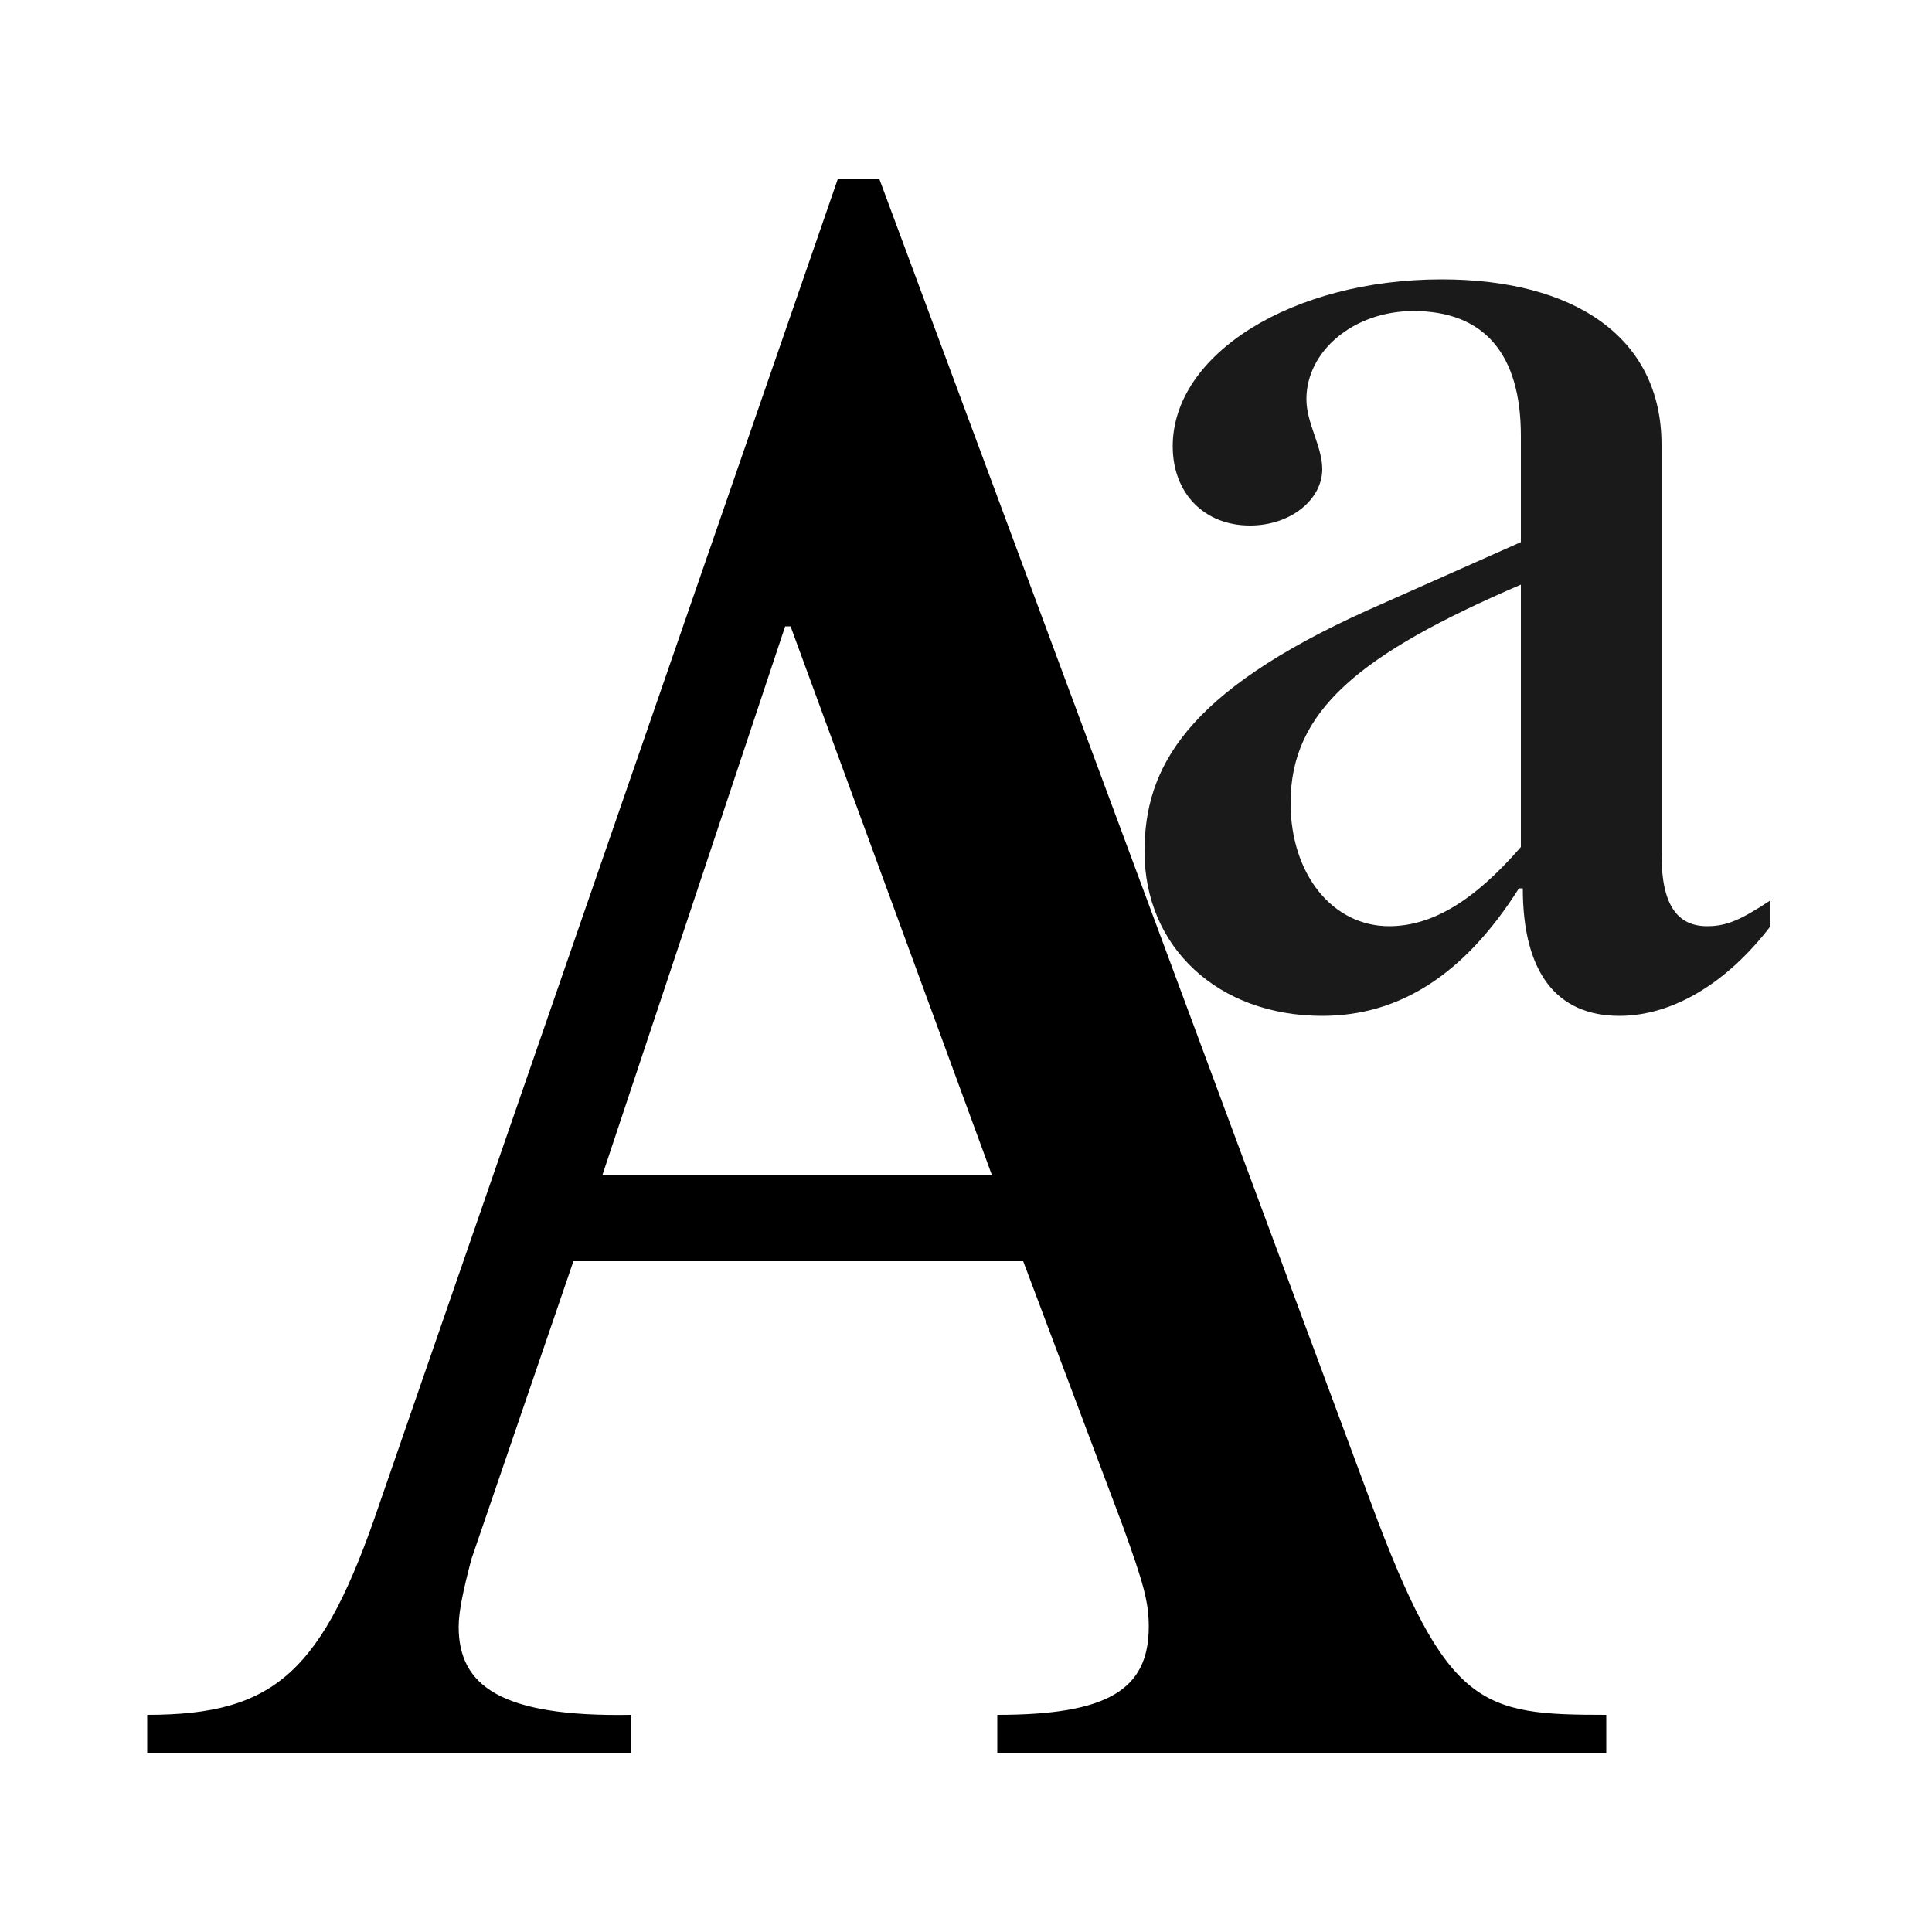
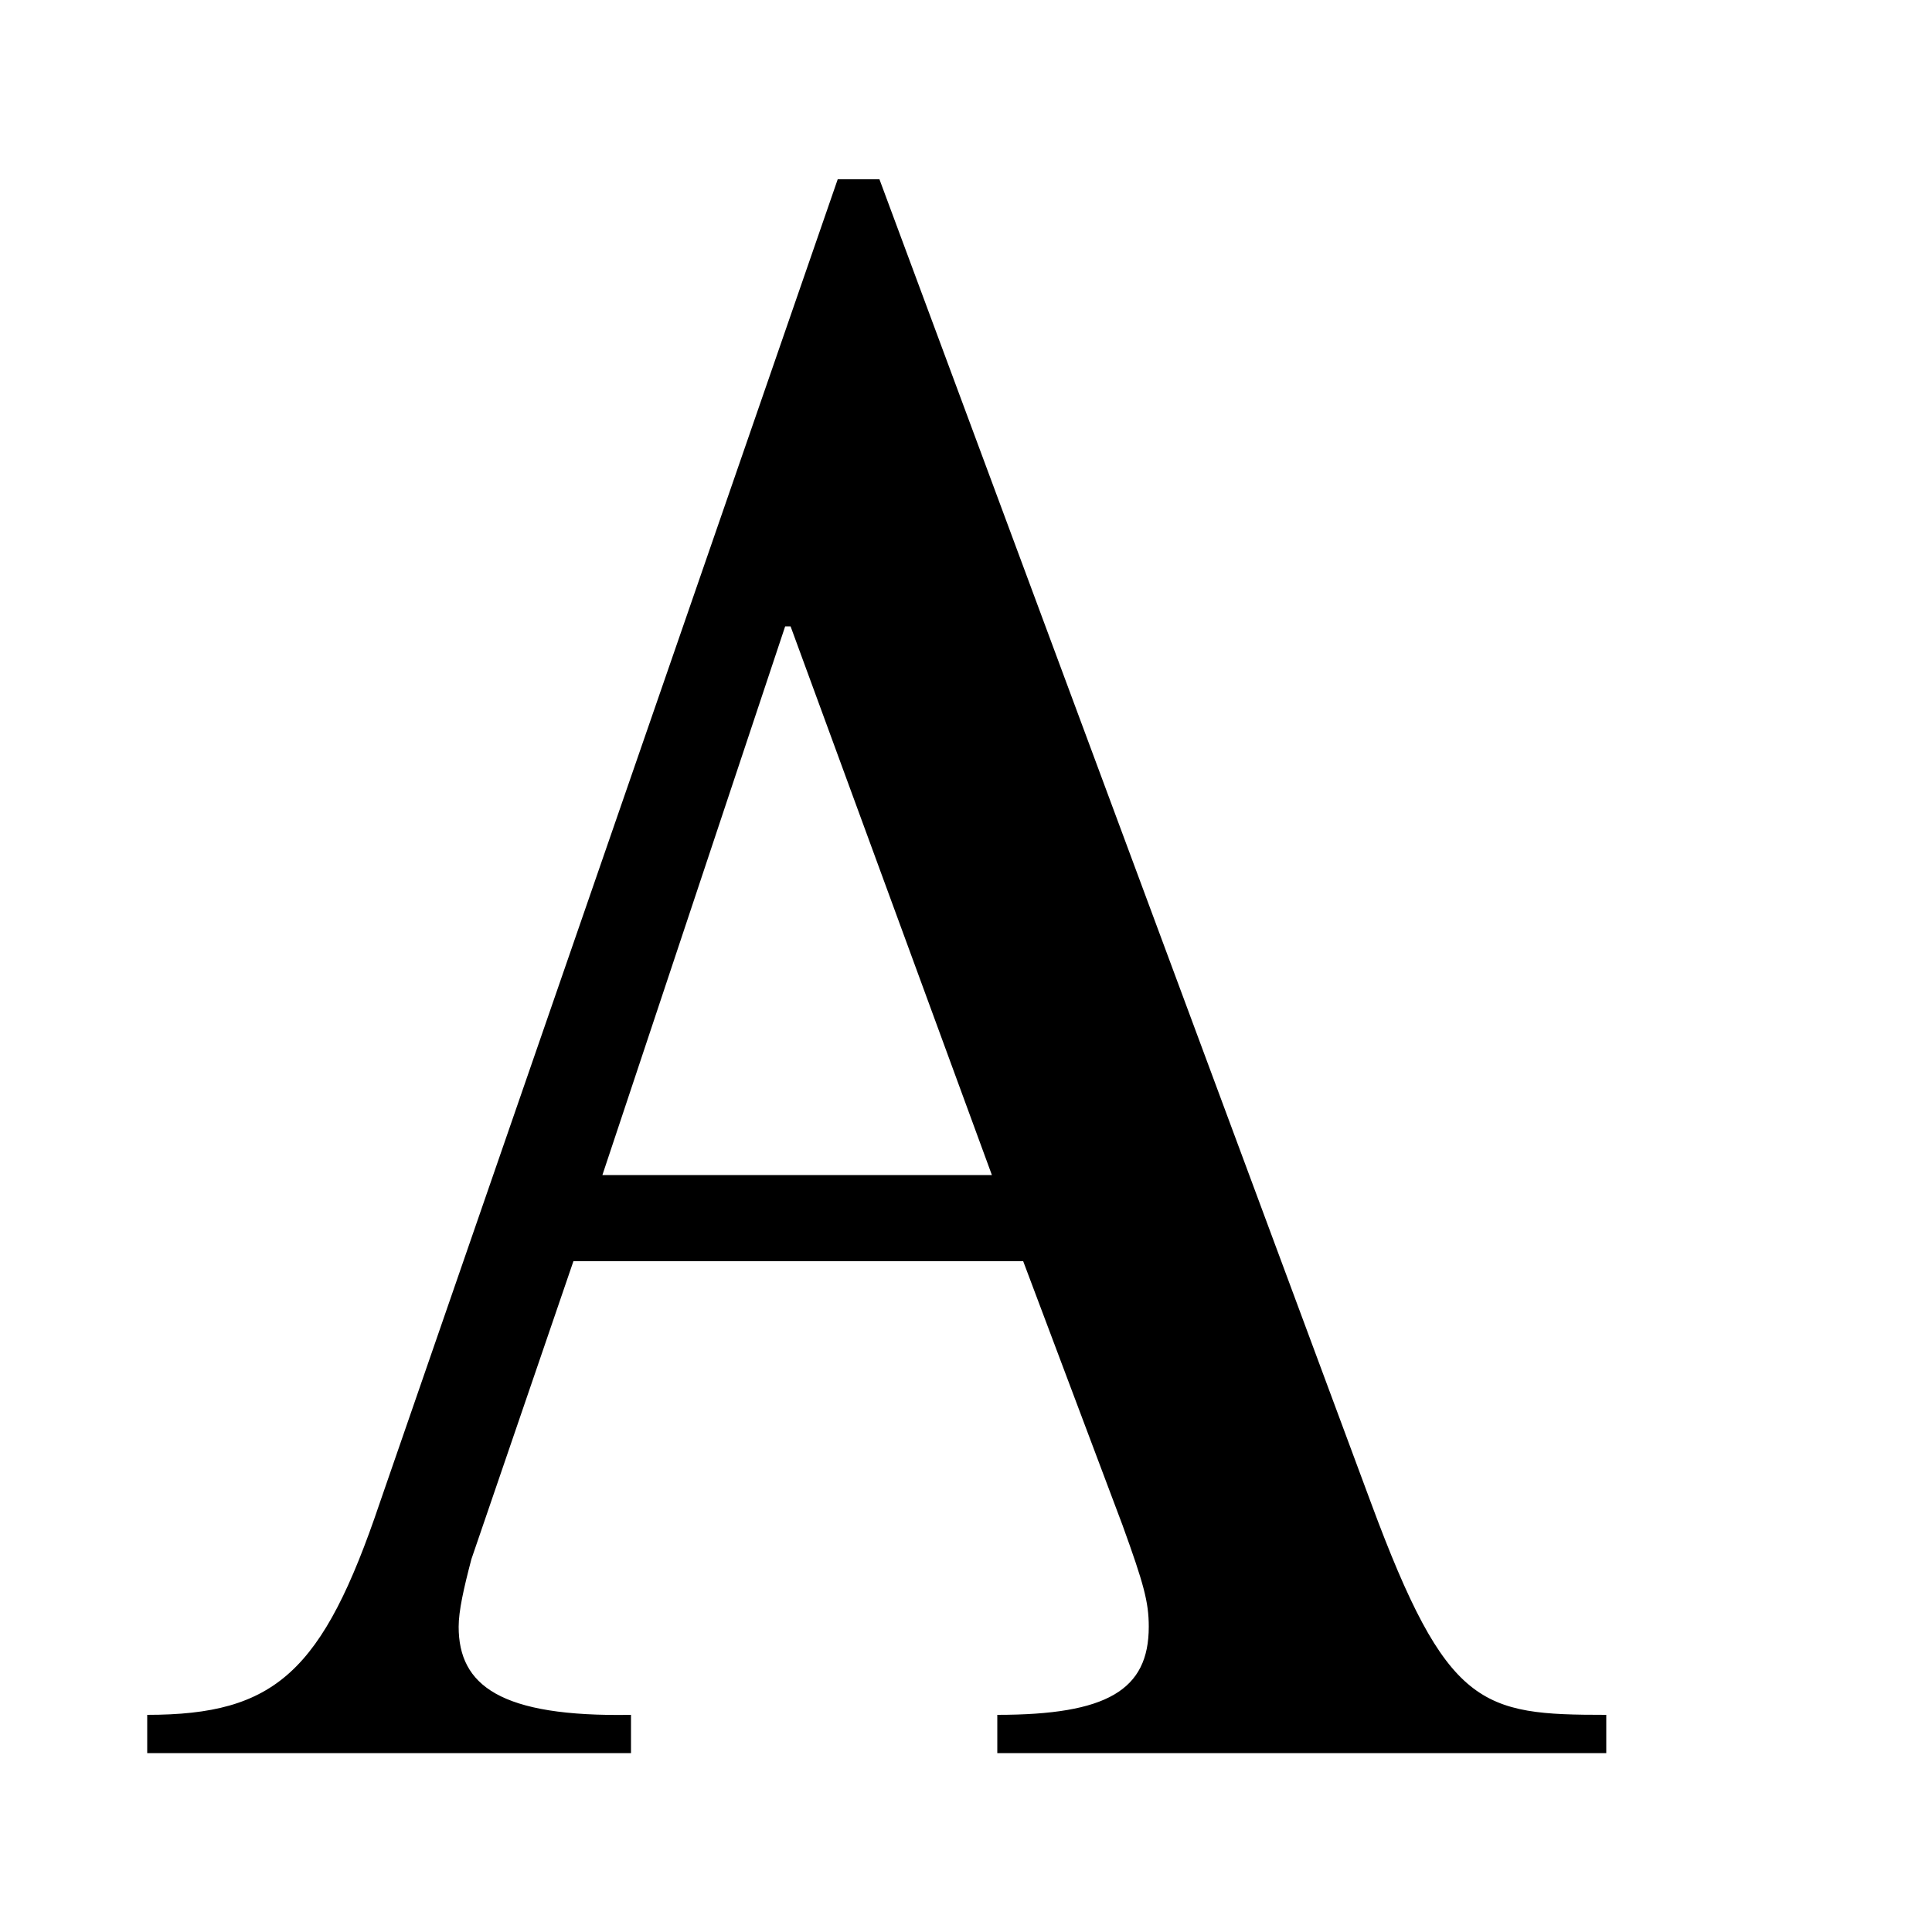
<svg xmlns="http://www.w3.org/2000/svg" xml:space="preserve" width="50px" height="50px" version="1.1" style="shape-rendering:geometricPrecision; text-rendering:geometricPrecision; image-rendering:optimizeQuality; fill-rule:evenodd; clip-rule:evenodd" viewBox="0 0 5000000 5000000">
  <defs>
    <style type="text/css">
   
    .fil0 {fill:white}
    .fil1 {fill:black;fill-rule:nonzero}
    .fil2 {fill:#1A1A1A;fill-rule:nonzero}
   
  </style>
  </defs>
  <g id="Layer_x0020_1">
-     <rect class="fil0" width="5000000" height="5000000" />
    <path class="fil1" d="M1484000 3264000l1164000 0 257000 683000c55000,152000 68000,199000 68000,263000 0,164000 -108000,228000 -392000,228000l0 99000 1576000 0 0 -99000c-324000,0 -412000,-17000 -609000,-549000l-1272000 -3425000 -108000 0 -1185000 3425000c-148000,438000 -270000,549000 -602000,549000l0 99000 1252000 0 0 -99000c-338000,6000 -446000,-76000 -446000,-228000 0,-41000 13000,-99000 33000,-175000l264000 -771000zm1083000 -223000l-1008000 0 473000 -1420000 14000 0 521000 1420000z" />
-     <path class="fil2" d="M3936000 1403000l-396000 176000c-473000,213000 -578000,409000 -578000,625000 0,248000 191000,425000 460000,425000 200000,0 368000,-107000 509000,-330000l10000 0c0,216000 86000,330000 250000,330000 136000,0 277000,-83000 391000,-232000l0 -67000c-77000,51000 -114000,67000 -164000,67000 -77000,0 -118000,-55000 -118000,-185000l0 -1061000c0,-279000 -227000,-428000 -569000,-428000 -386000,0 -696000,193000 -696000,432000 0,122000 82000,205000 200000,205000 105000,0 187000,-67000 187000,-146000 0,-59000 -41000,-118000 -41000,-181000 0,-125000 123000,-228000 277000,-228000 183000,0 278000,111000 278000,323000l0 275000zm0 110000l0 679000c-123000,142000 -232000,205000 -341000,205000 -146000,0 -255000,-134000 -255000,-319000 0,-239000 178000,-385000 596000,-565000z" />
  </g>
</svg>